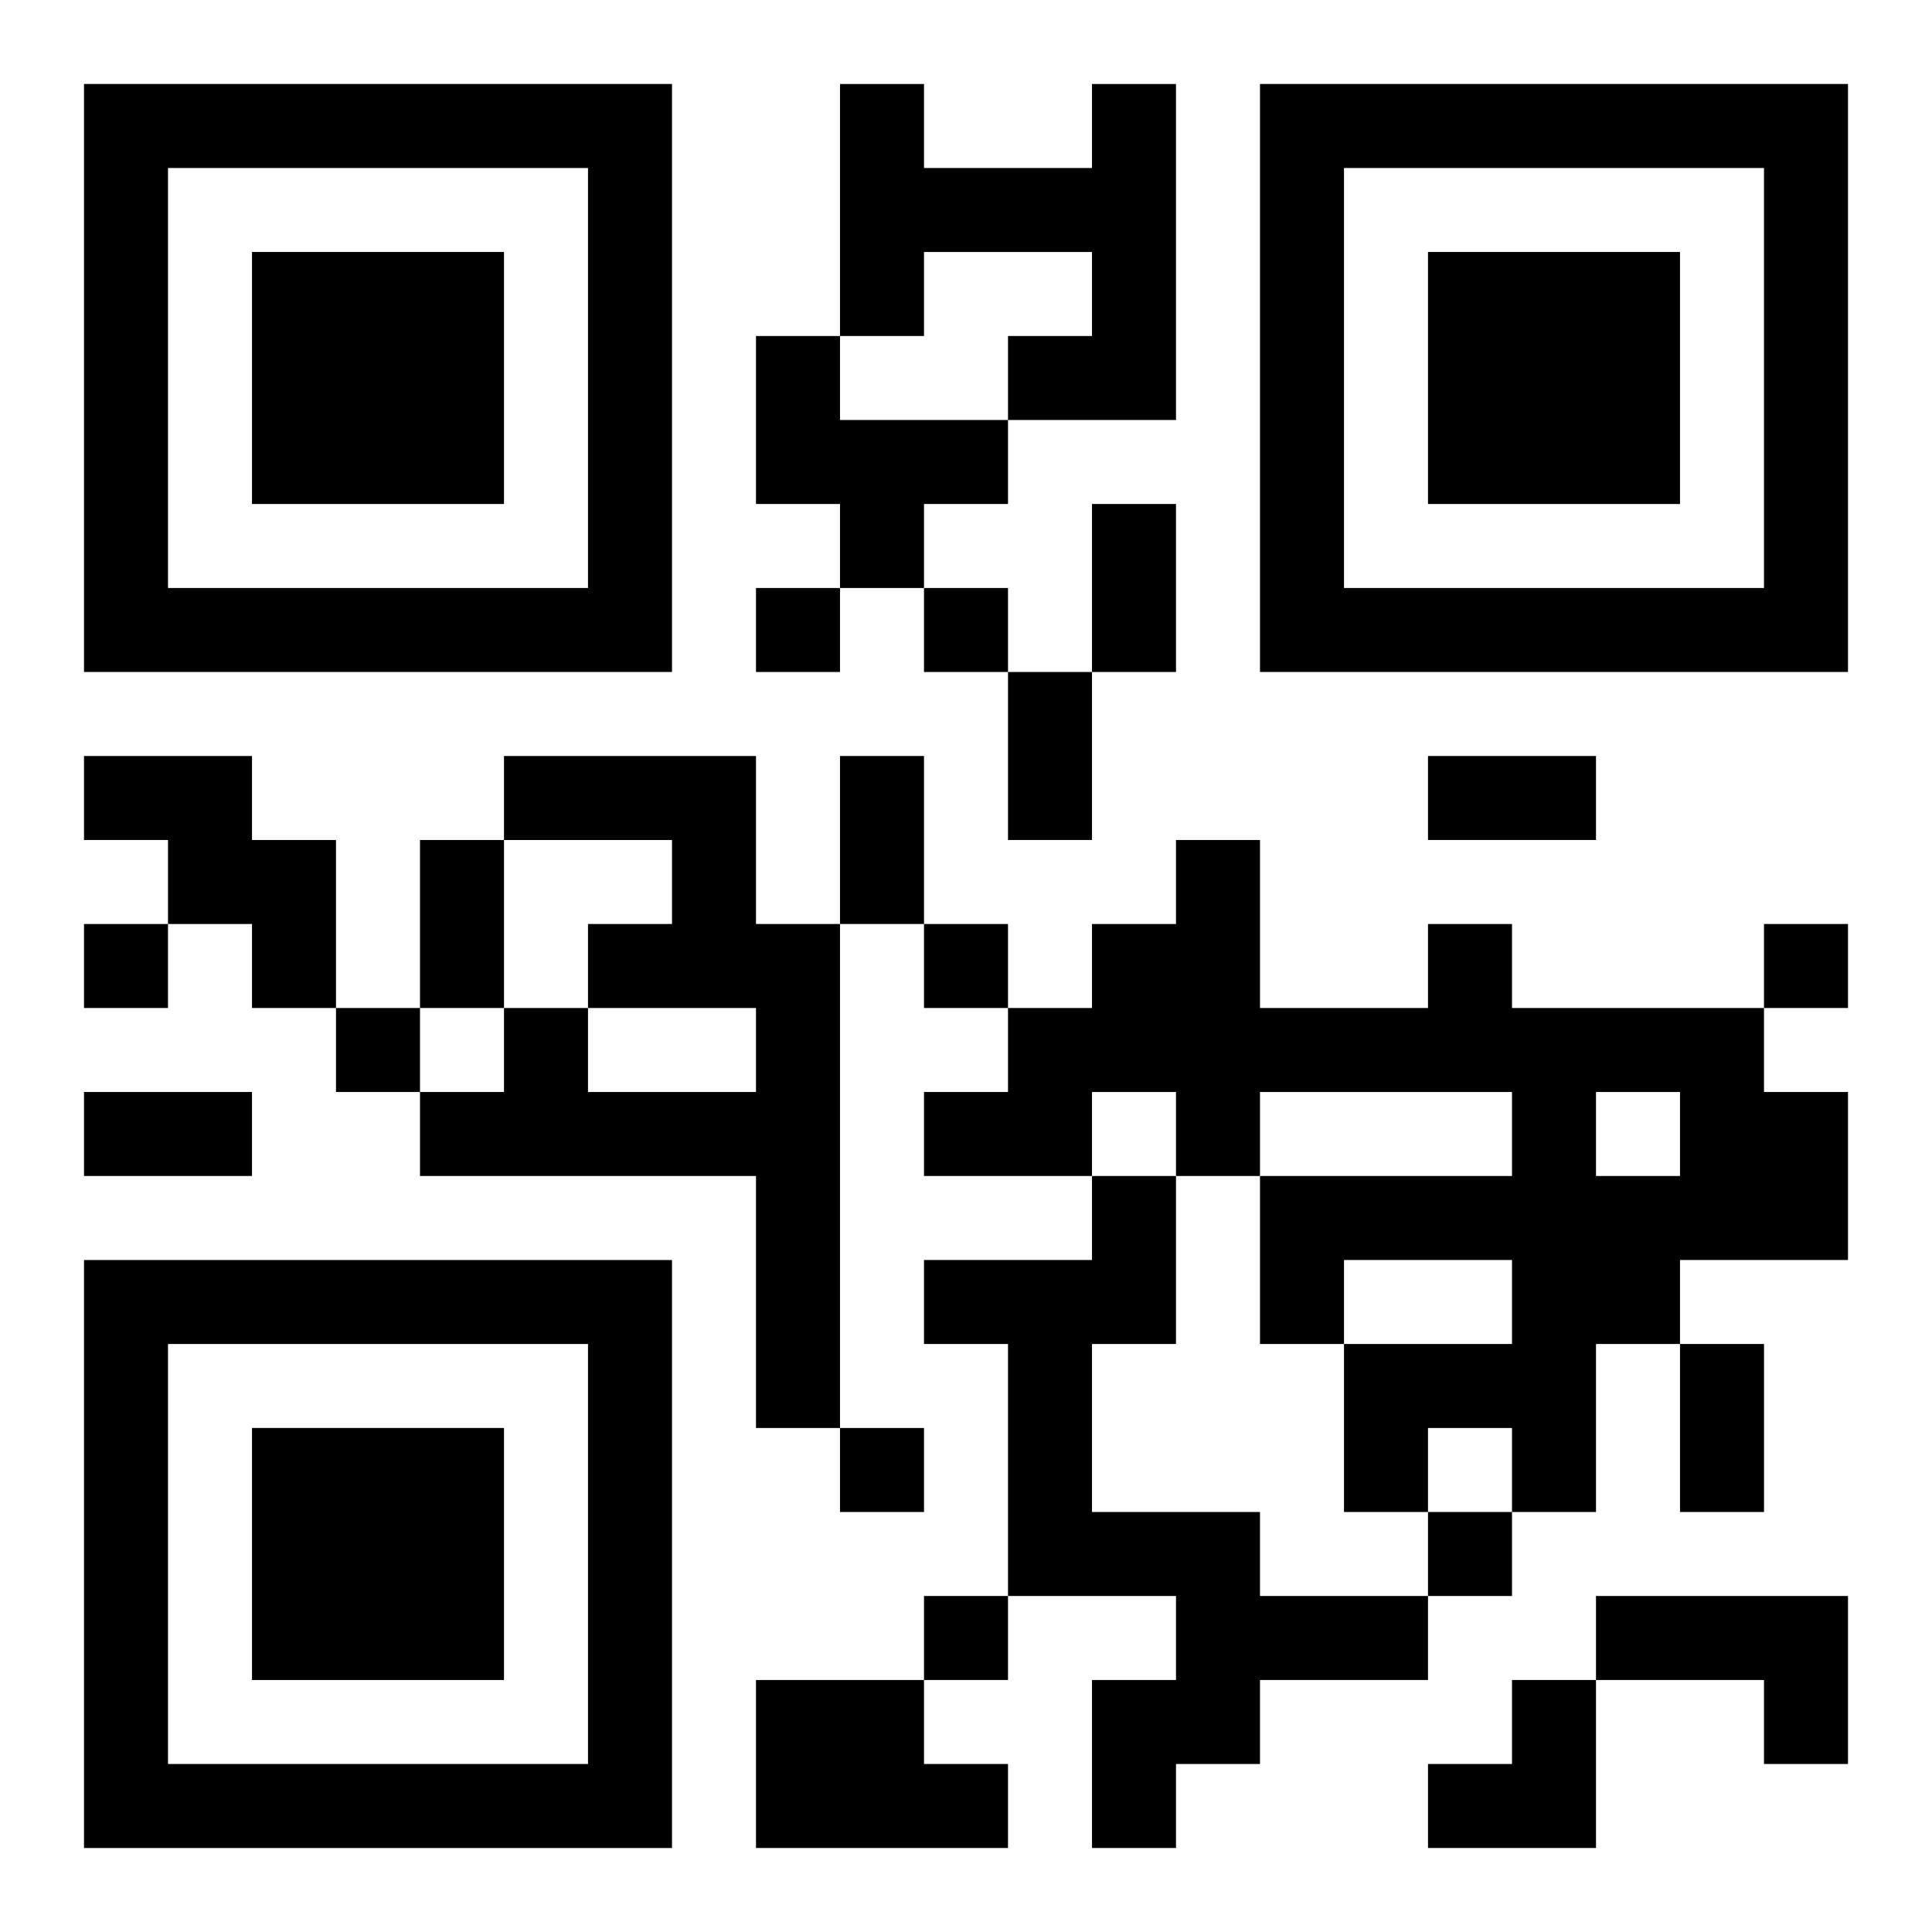
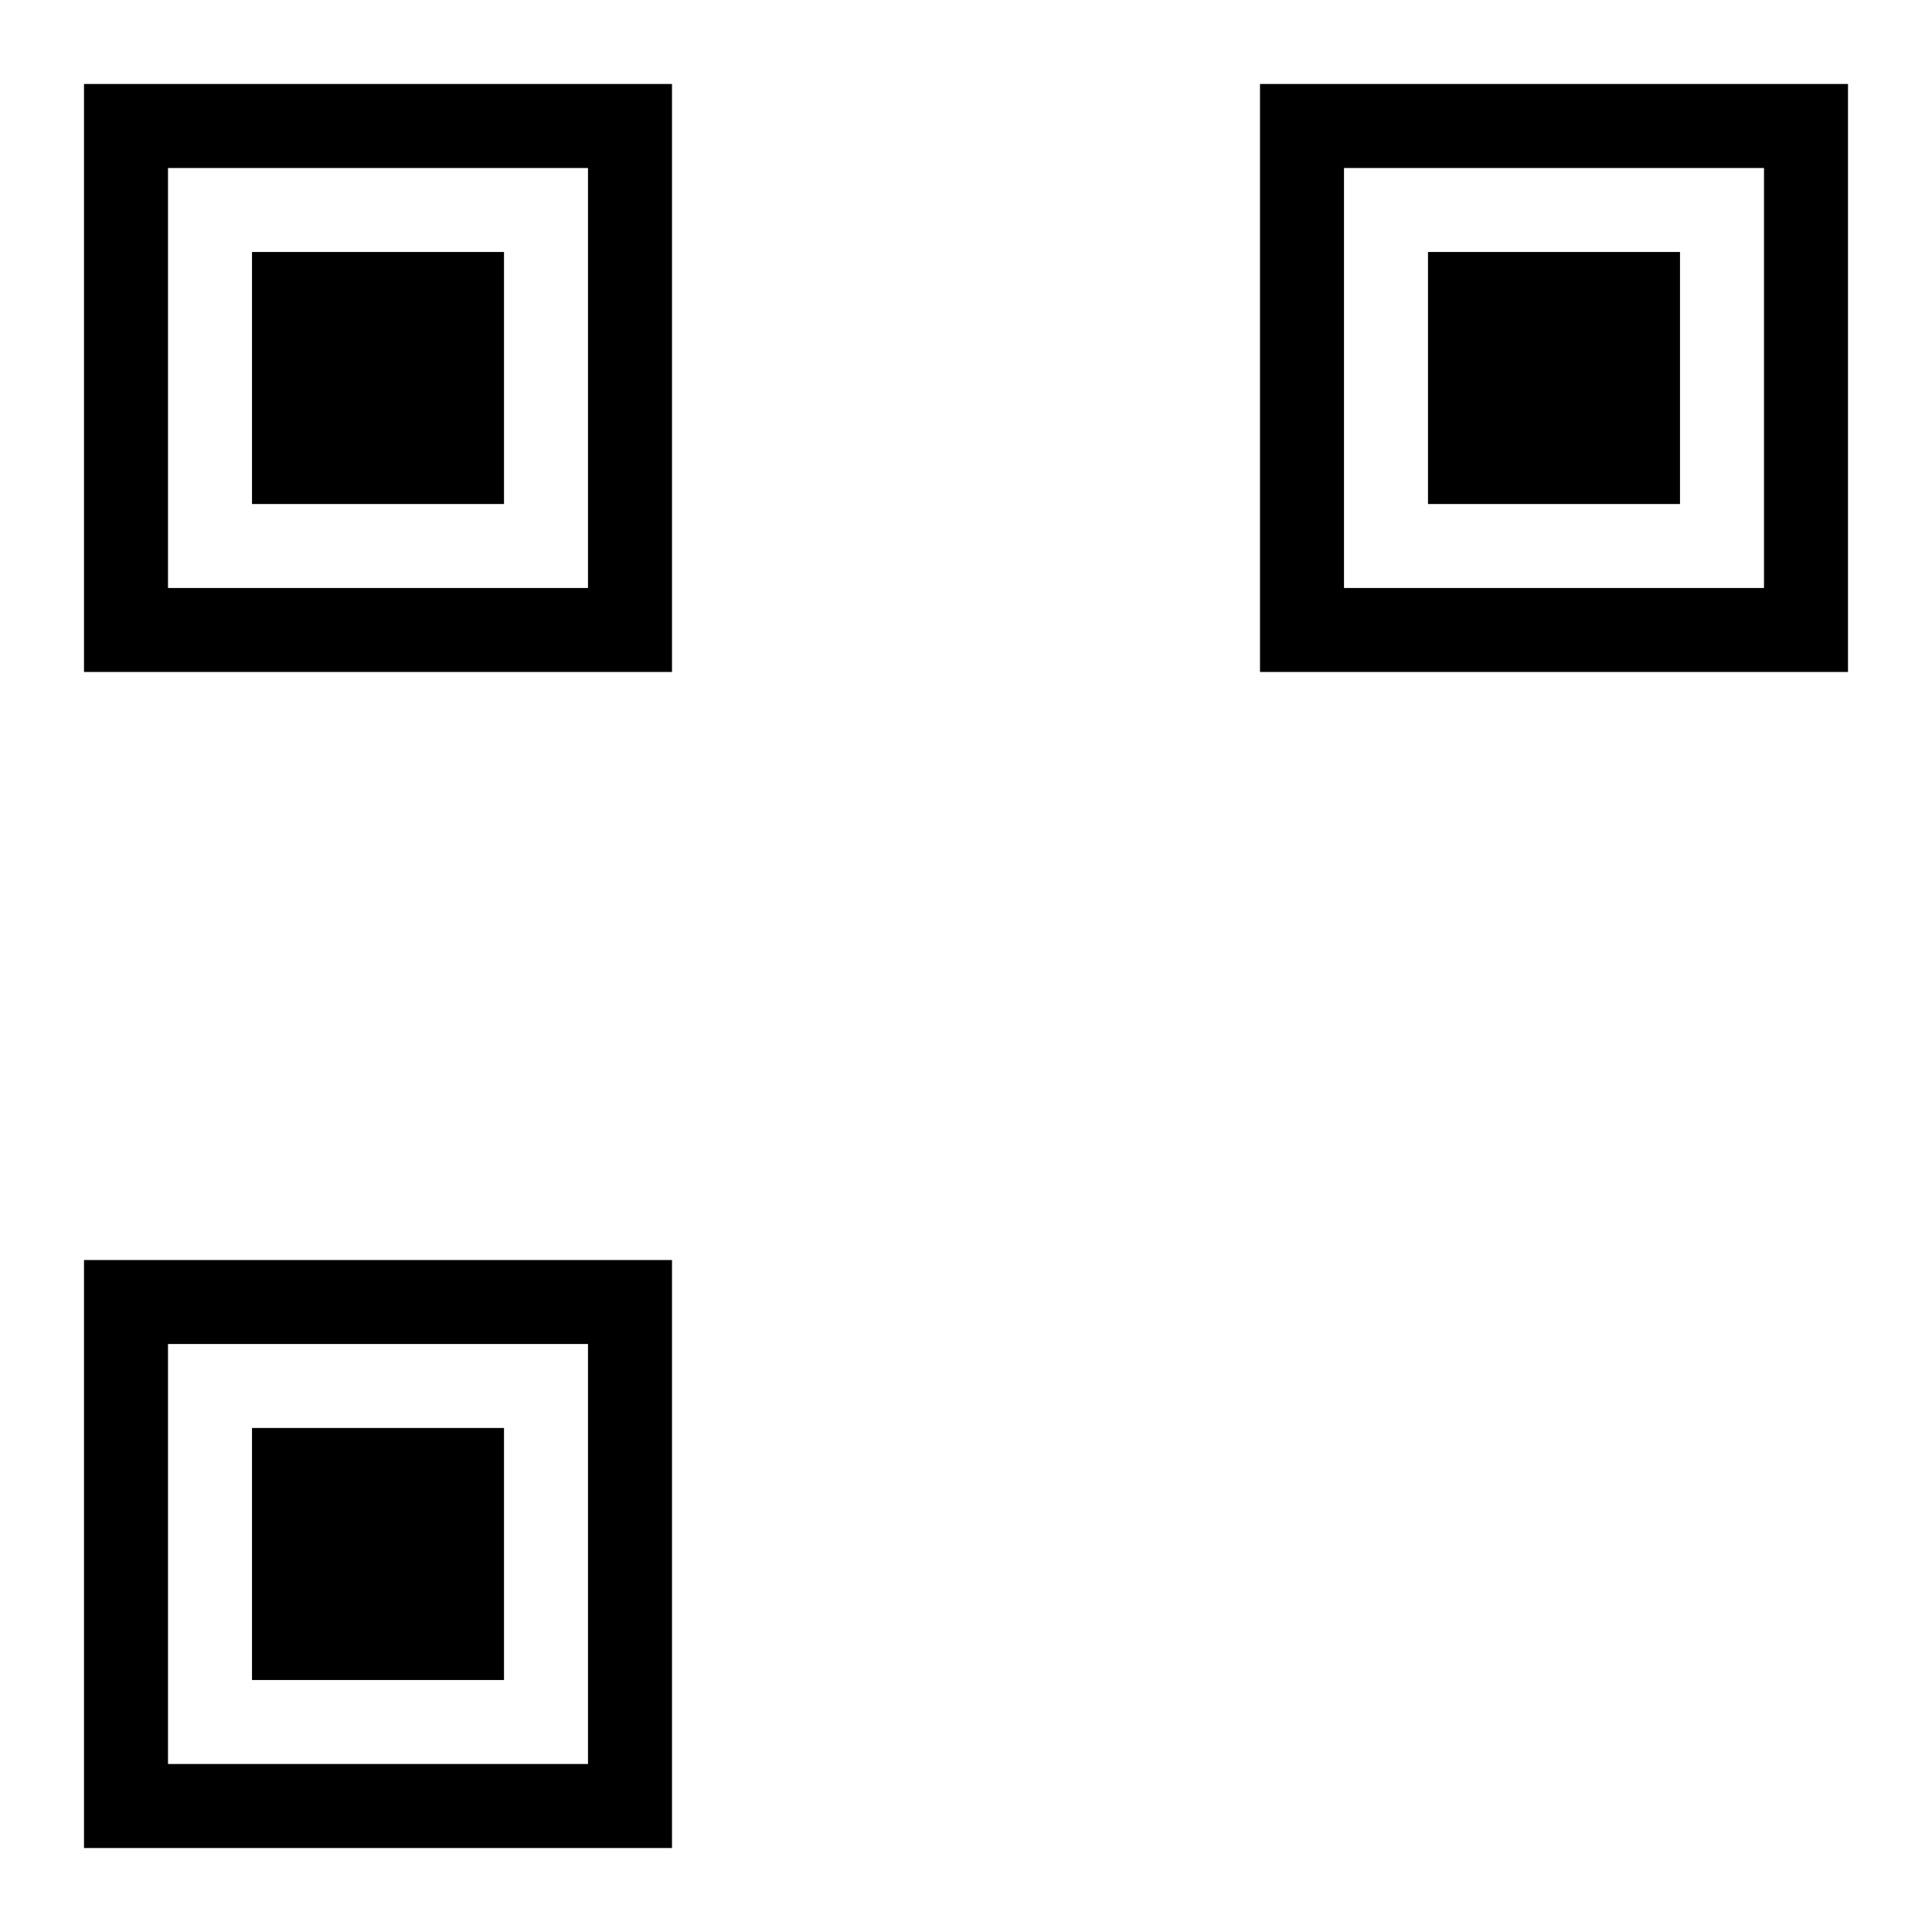
<svg xmlns="http://www.w3.org/2000/svg" xmlns:xlink="http://www.w3.org/1999/xlink" width="250" height="250" baseProfile="full" version="1.1" viewBox="-1 -1 23 23">
  <symbol id="a">
    <path d="m0 7v7h7v-7h-7zm1 1h5v5h-5v-5zm1 1v3h3v-3h-3z" />
  </symbol>
  <use y="-7" xlink:href="#a" />
  <use y="7" xlink:href="#a" />
  <use x="14" y="-7" xlink:href="#a" />
-   <path d="m12 0h1v4h-2v-1h1v-1h-2v1h-1v-3h1v1h2v-1m-4 3h1v1h2v1h-1v1h-1v-1h-1v-2m-8 5h2v1h1v2h-1v-1h-1v-1h-1v-1m5 0h3v2h1v6h-1v-3h-4v-1h1v-1h1v1h2v-1h-2v-1h1v-1h-2v-1m11 2h1v1h3v1h1v2h-2v1h-1v2h-1v-1h-1v1h-1v-2h2v-1h-2v1h-1v-2h3v-1h-3v1h-1v-1h-1v1h-2v-1h1v-1h1v-1h1v-1h1v2h2v-1m2 2v1h1v-1h-1m-6 1h1v2h-1v2h2v1h2v1h-2v1h-1v1h-1v-2h1v-1h-2v-3h-1v-1h2v-1m6 5h3v2h-1v-1h-2v-1m-10 1h2v1h1v1h-3v-2m0-13v1h1v-1h-1m2 0v1h1v-1h-1m-10 4v1h1v-1h-1m10 0v1h1v-1h-1m10 0v1h1v-1h-1m-17 1v1h1v-1h-1m6 5v1h1v-1h-1m7 1v1h1v-1h-1m-6 1v1h1v-1h-1m2-13h1v2h-1v-2m-1 2h1v2h-1v-2m-2 1h1v2h-1v-2m7 0h2v1h-2v-1m-12 1h1v2h-1v-2m-4 3h2v1h-2v-1m19 3h1v2h-1v-2m-3 4m1 0h1v2h-2v-1h1z" />
</svg>